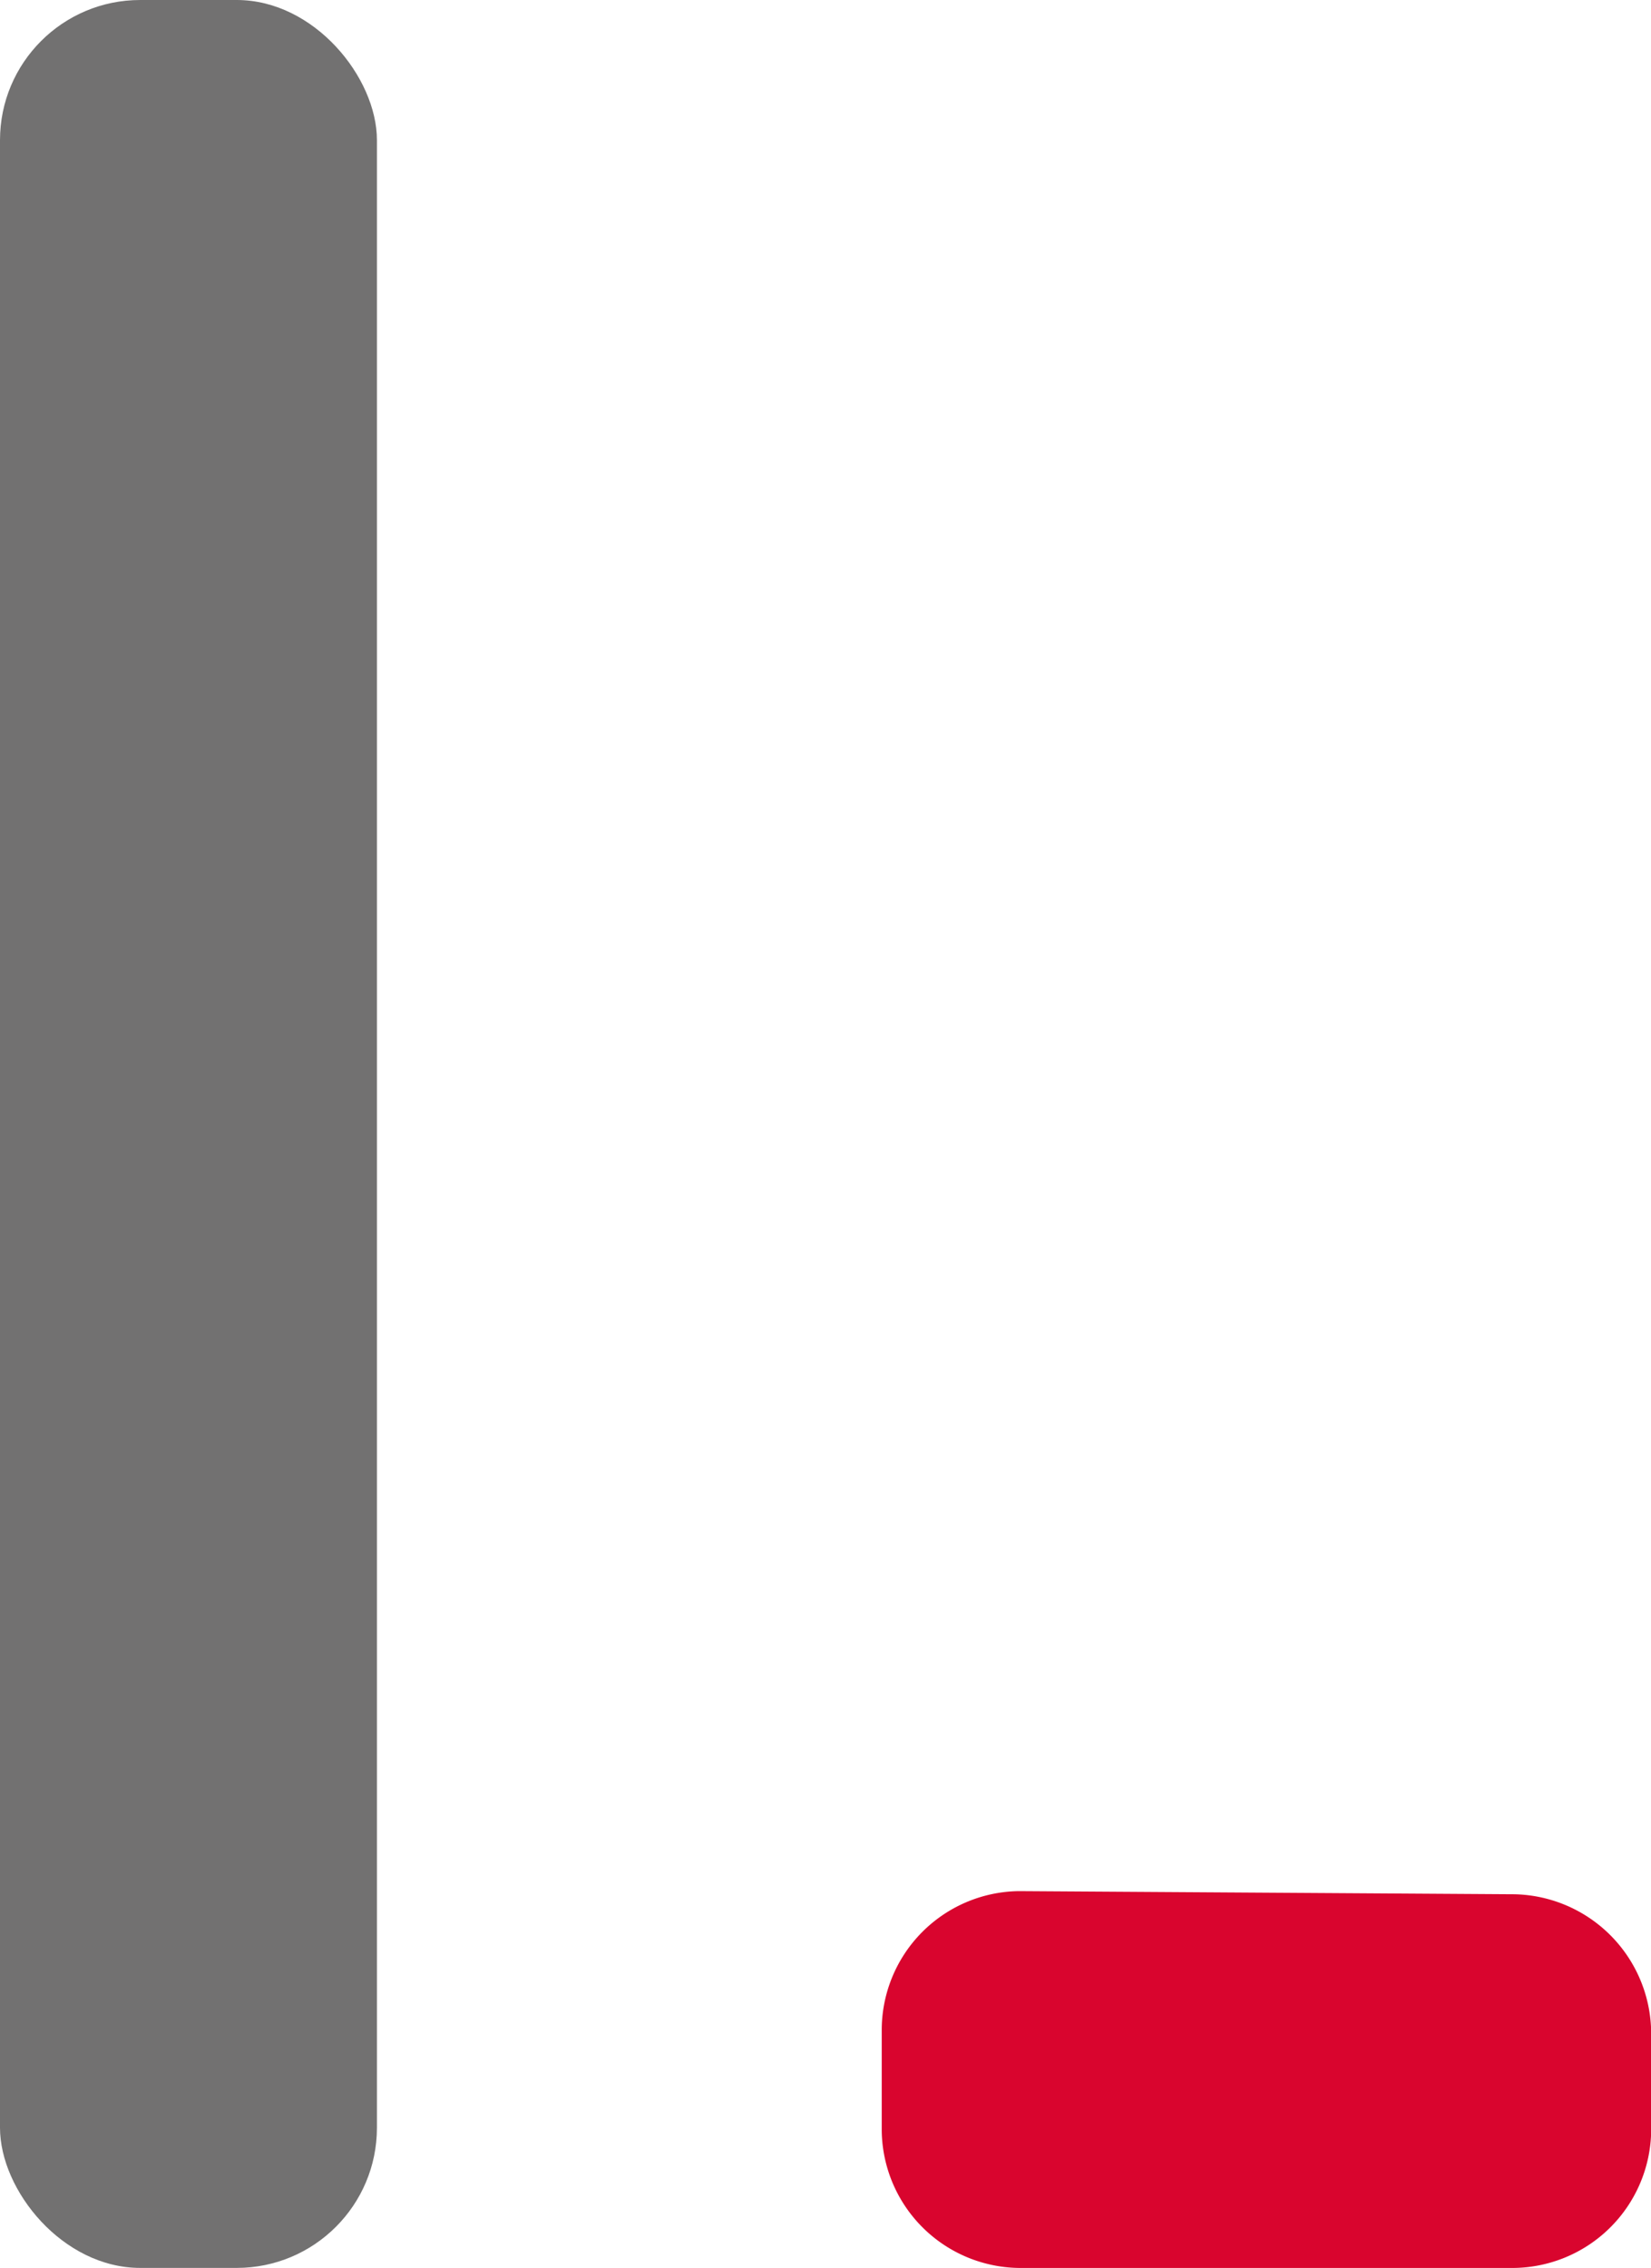
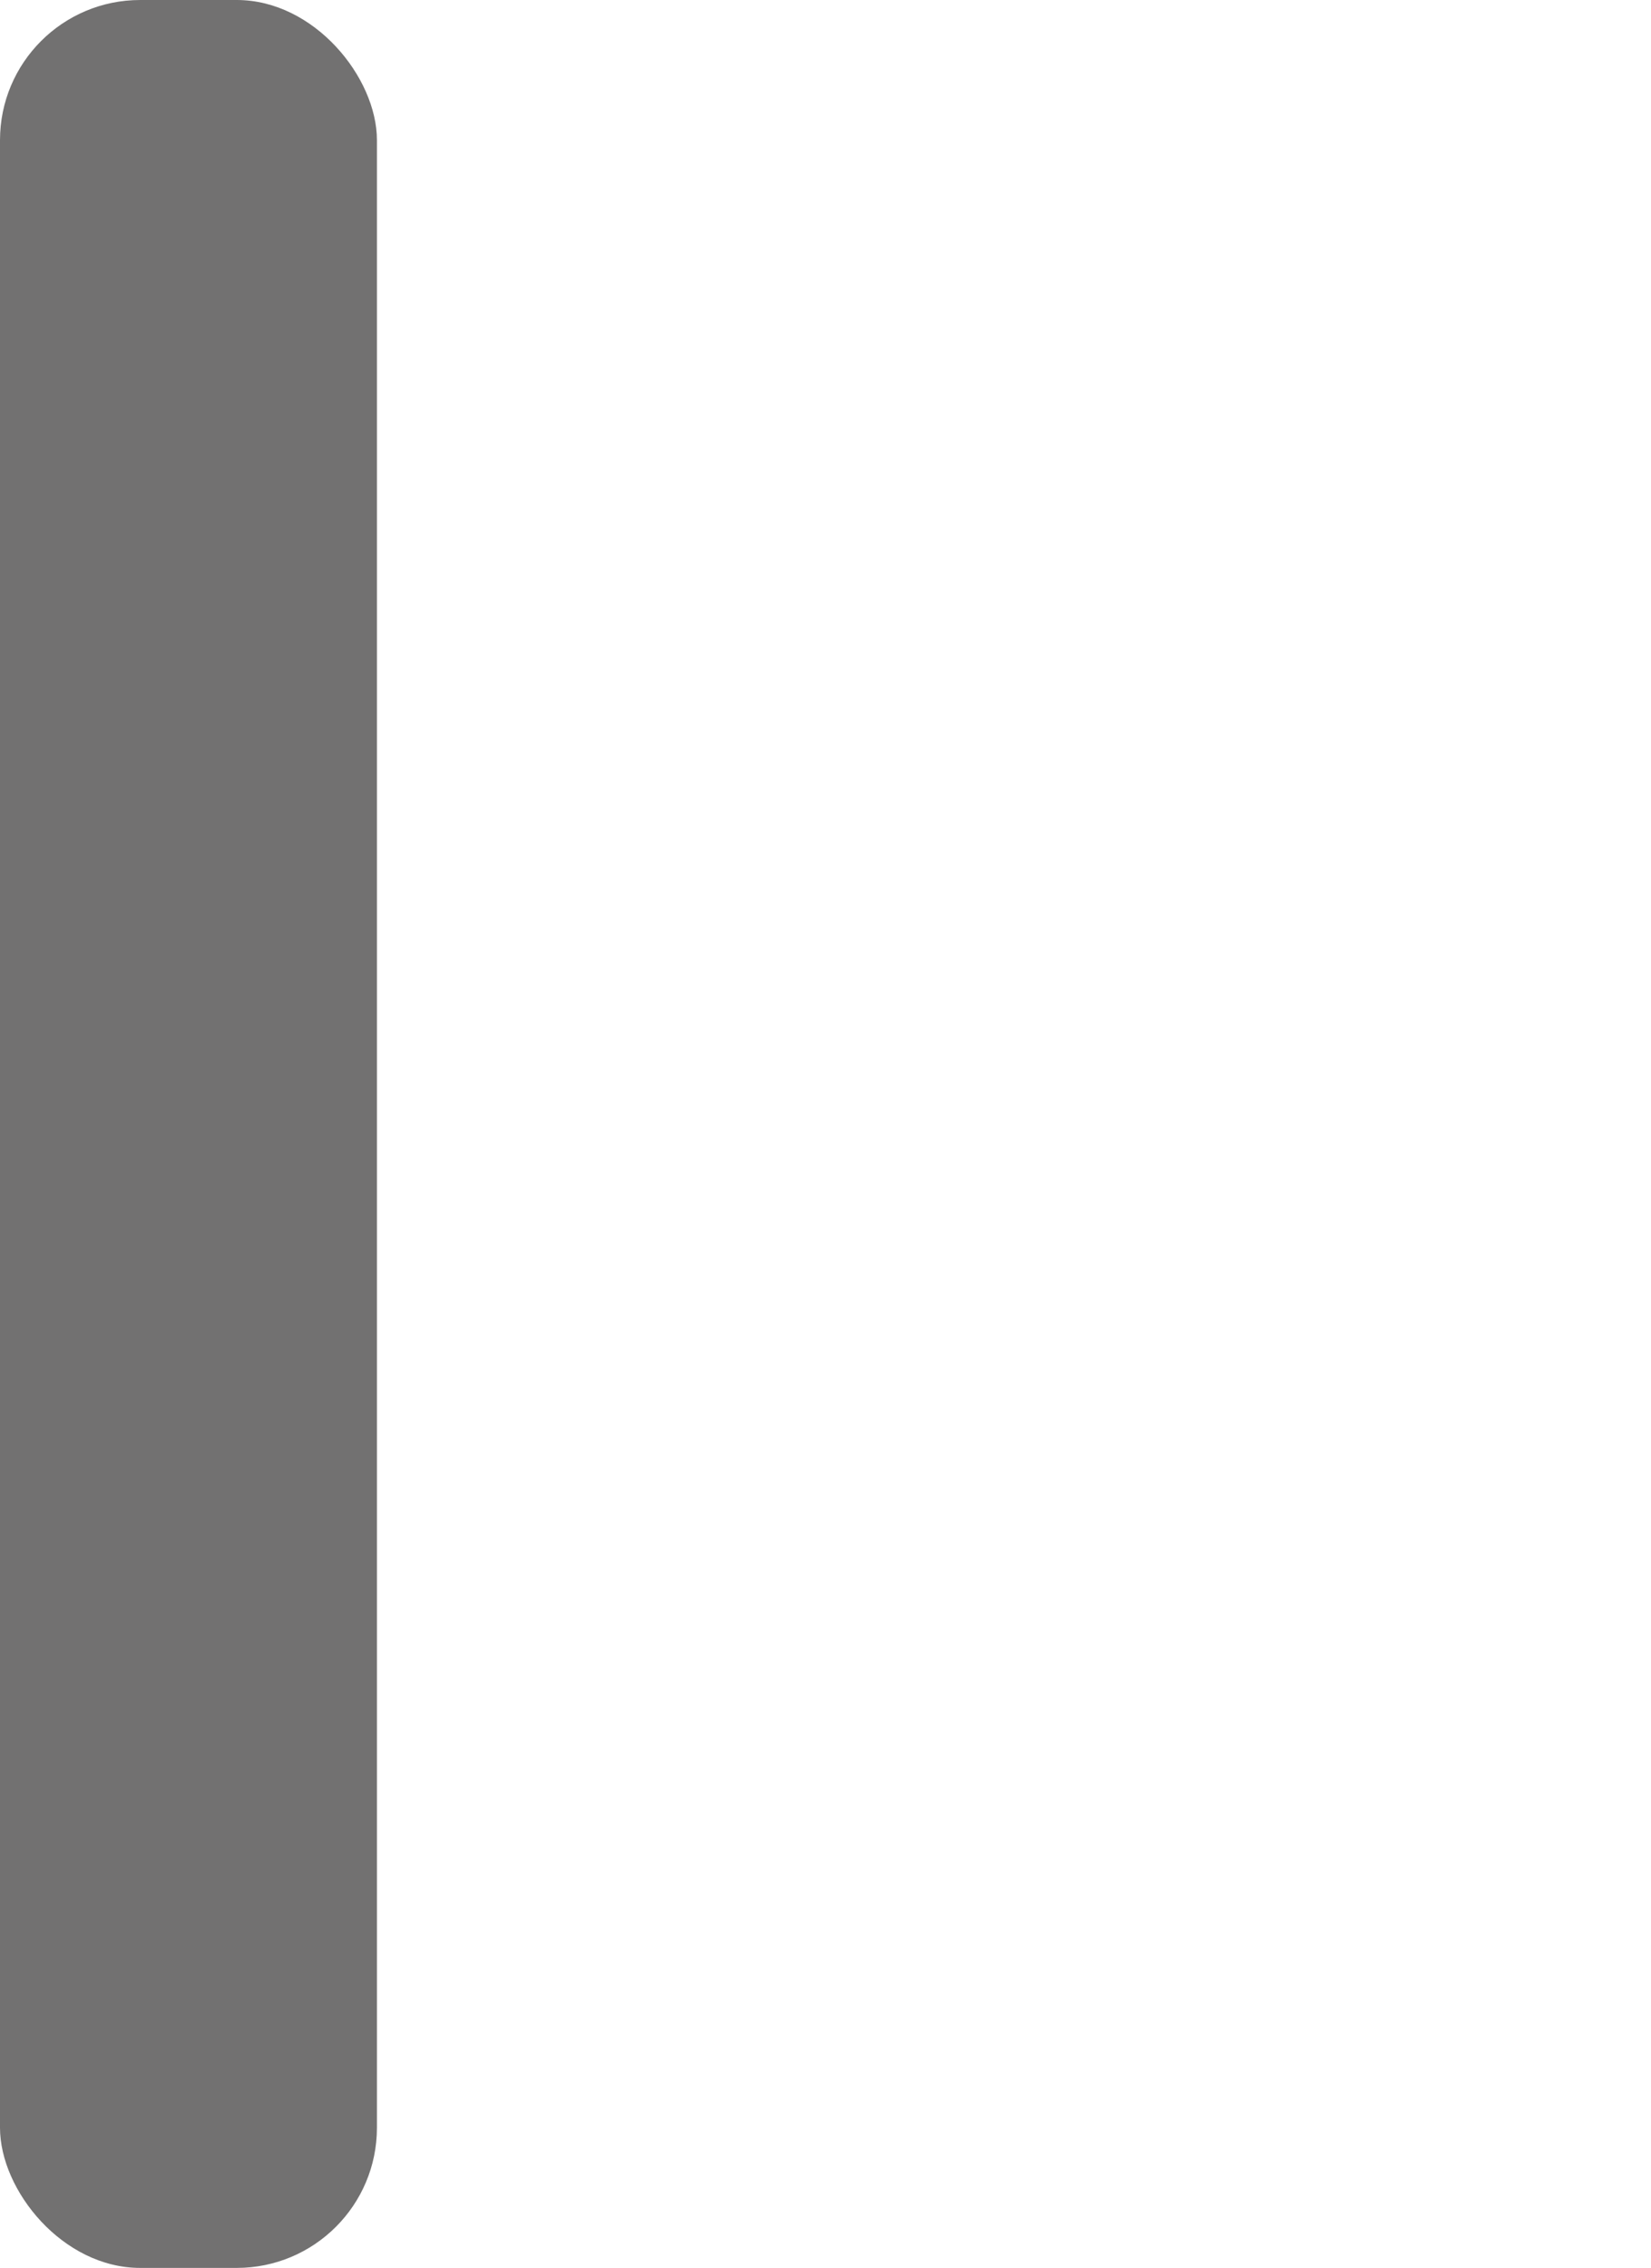
<svg xmlns="http://www.w3.org/2000/svg" width="38.164" height="52.421" viewBox="0 0 38.164 52.421">
  <g transform="translate(-149.897 -3228.521)">
    <rect width="8.713" height="52.42" rx="3.24" transform="translate(149.897 3228.521)" fill="#727171" />
-     <path d="M184.82,3280.942h-11.3a3.212,3.212,0,0,1-3.241-3.169v-2.3a3.212,3.212,0,0,1,3.168-3.241l11.377.072a3.227,3.227,0,0,1,3.241,3.24v2.232A3.213,3.213,0,0,1,184.82,3280.942Z" fill="#d9052e" />
  </g>
</svg>